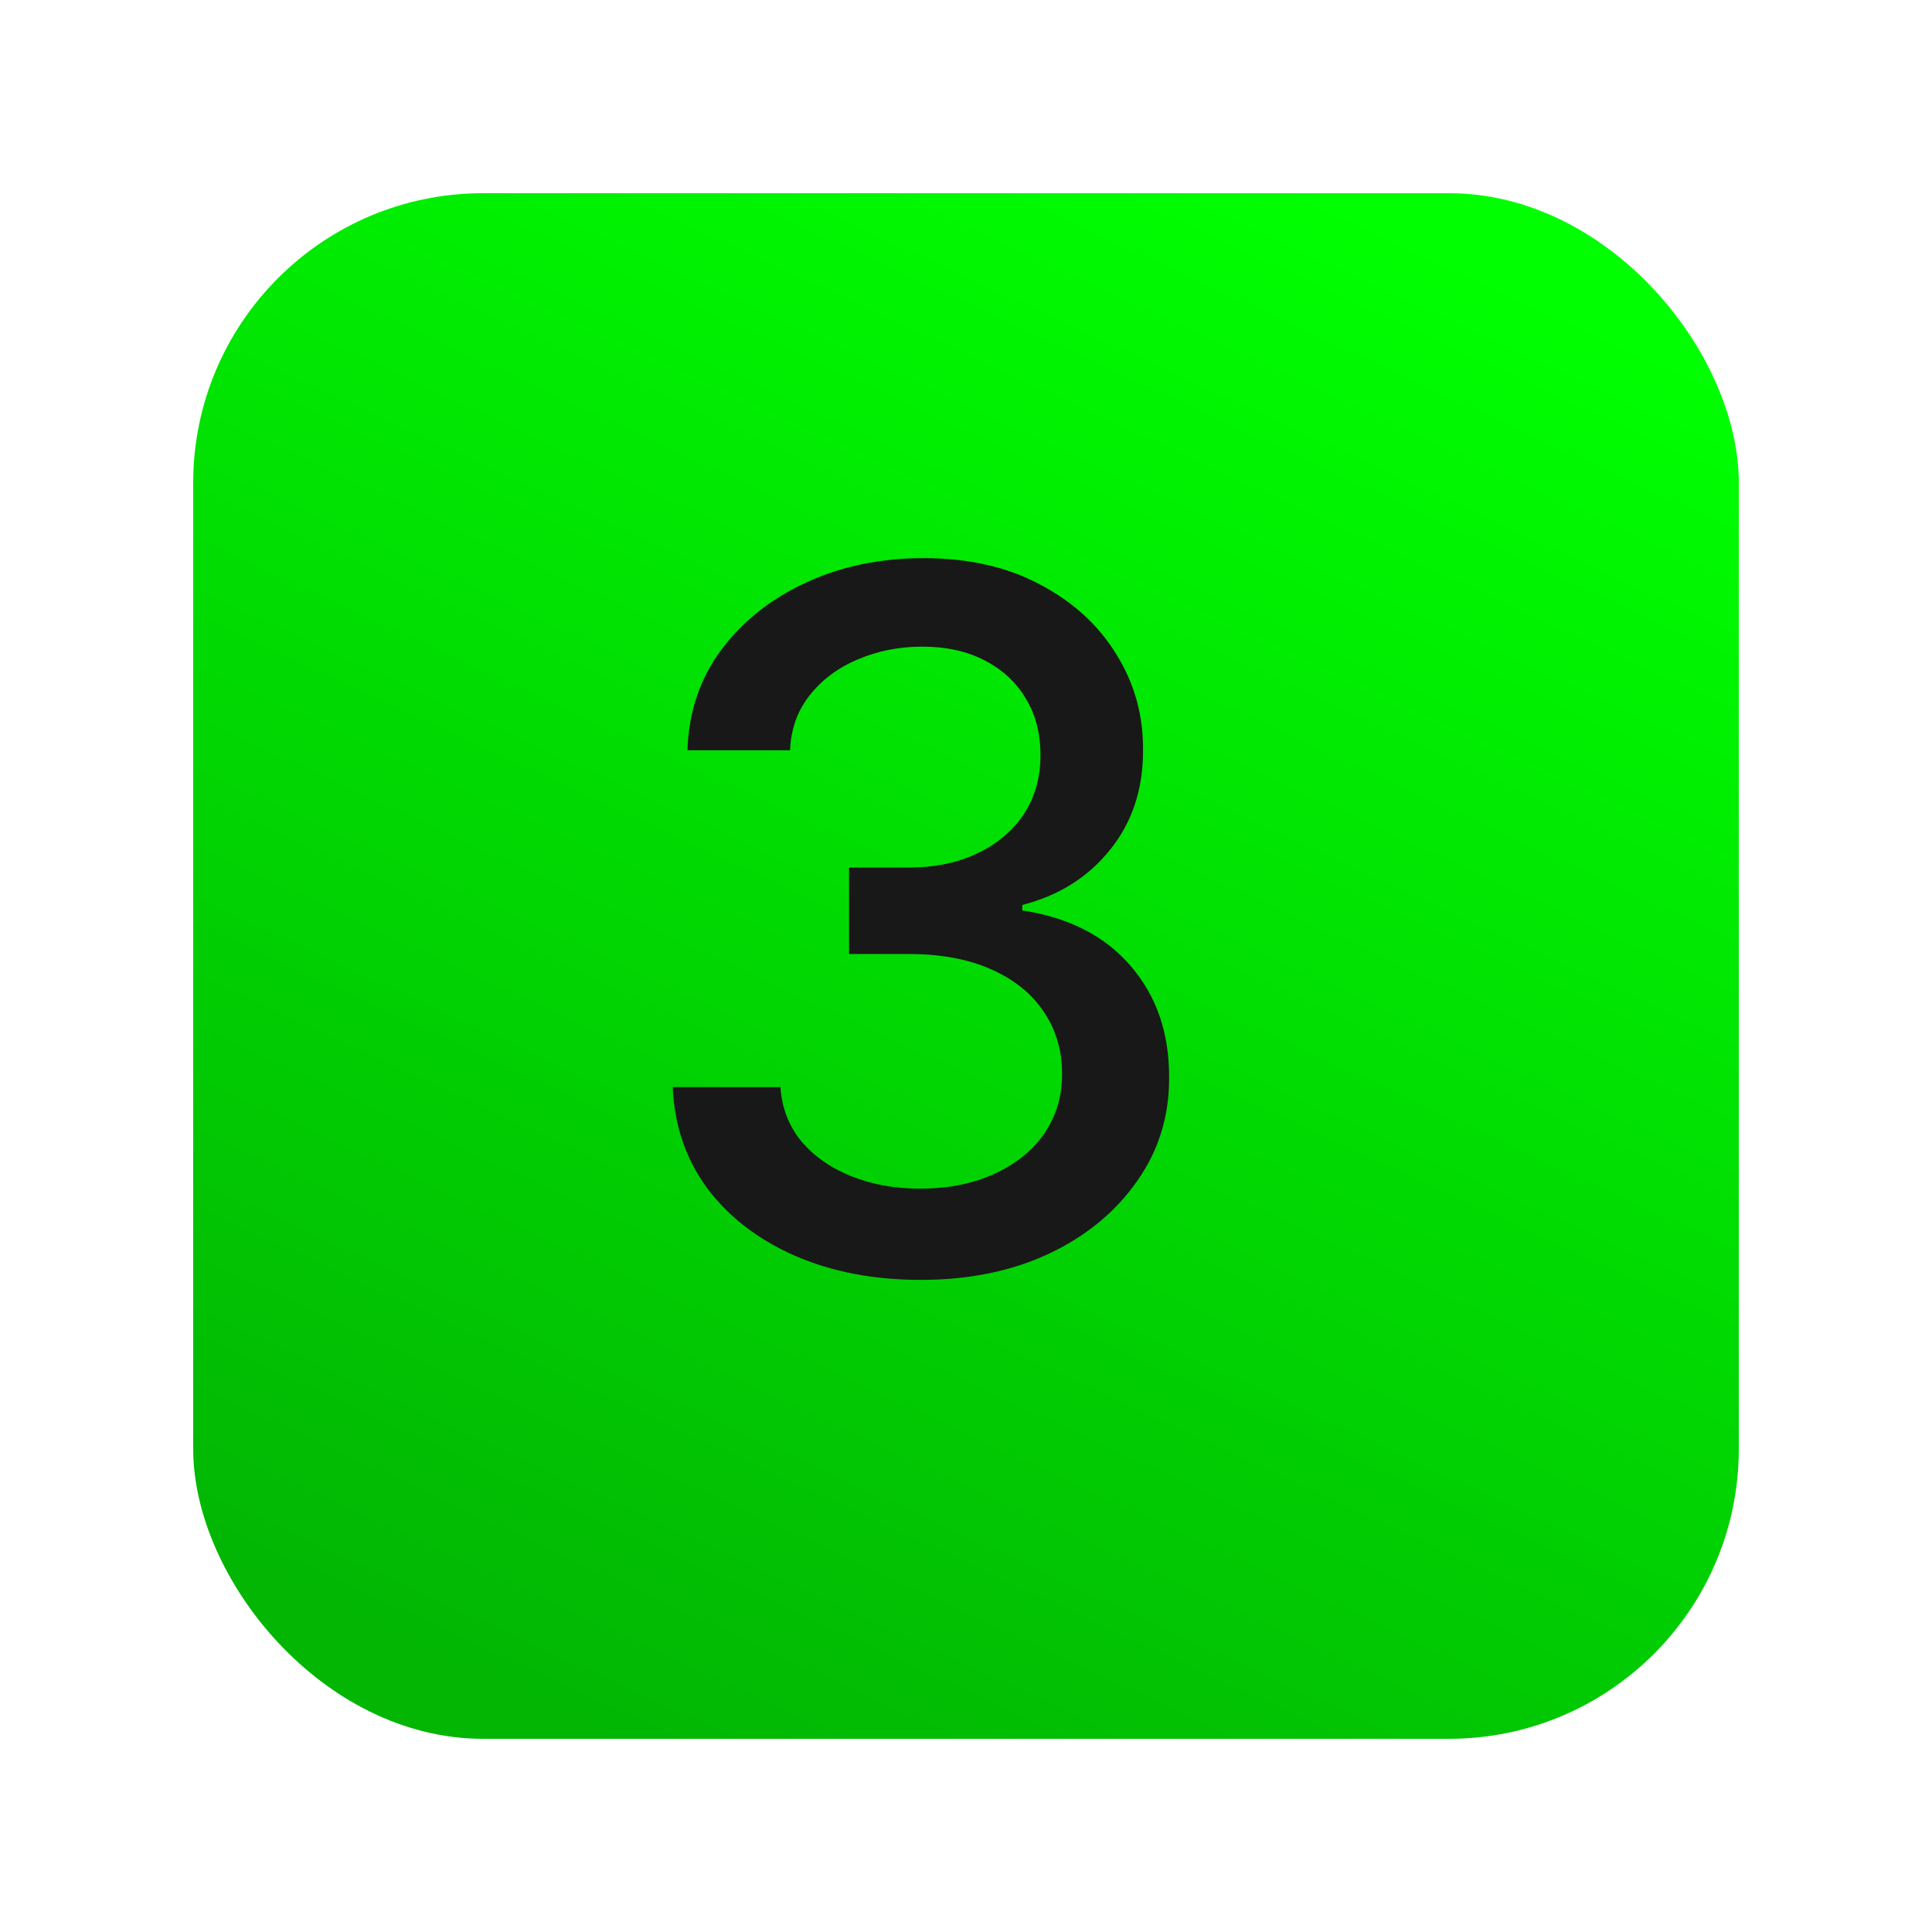
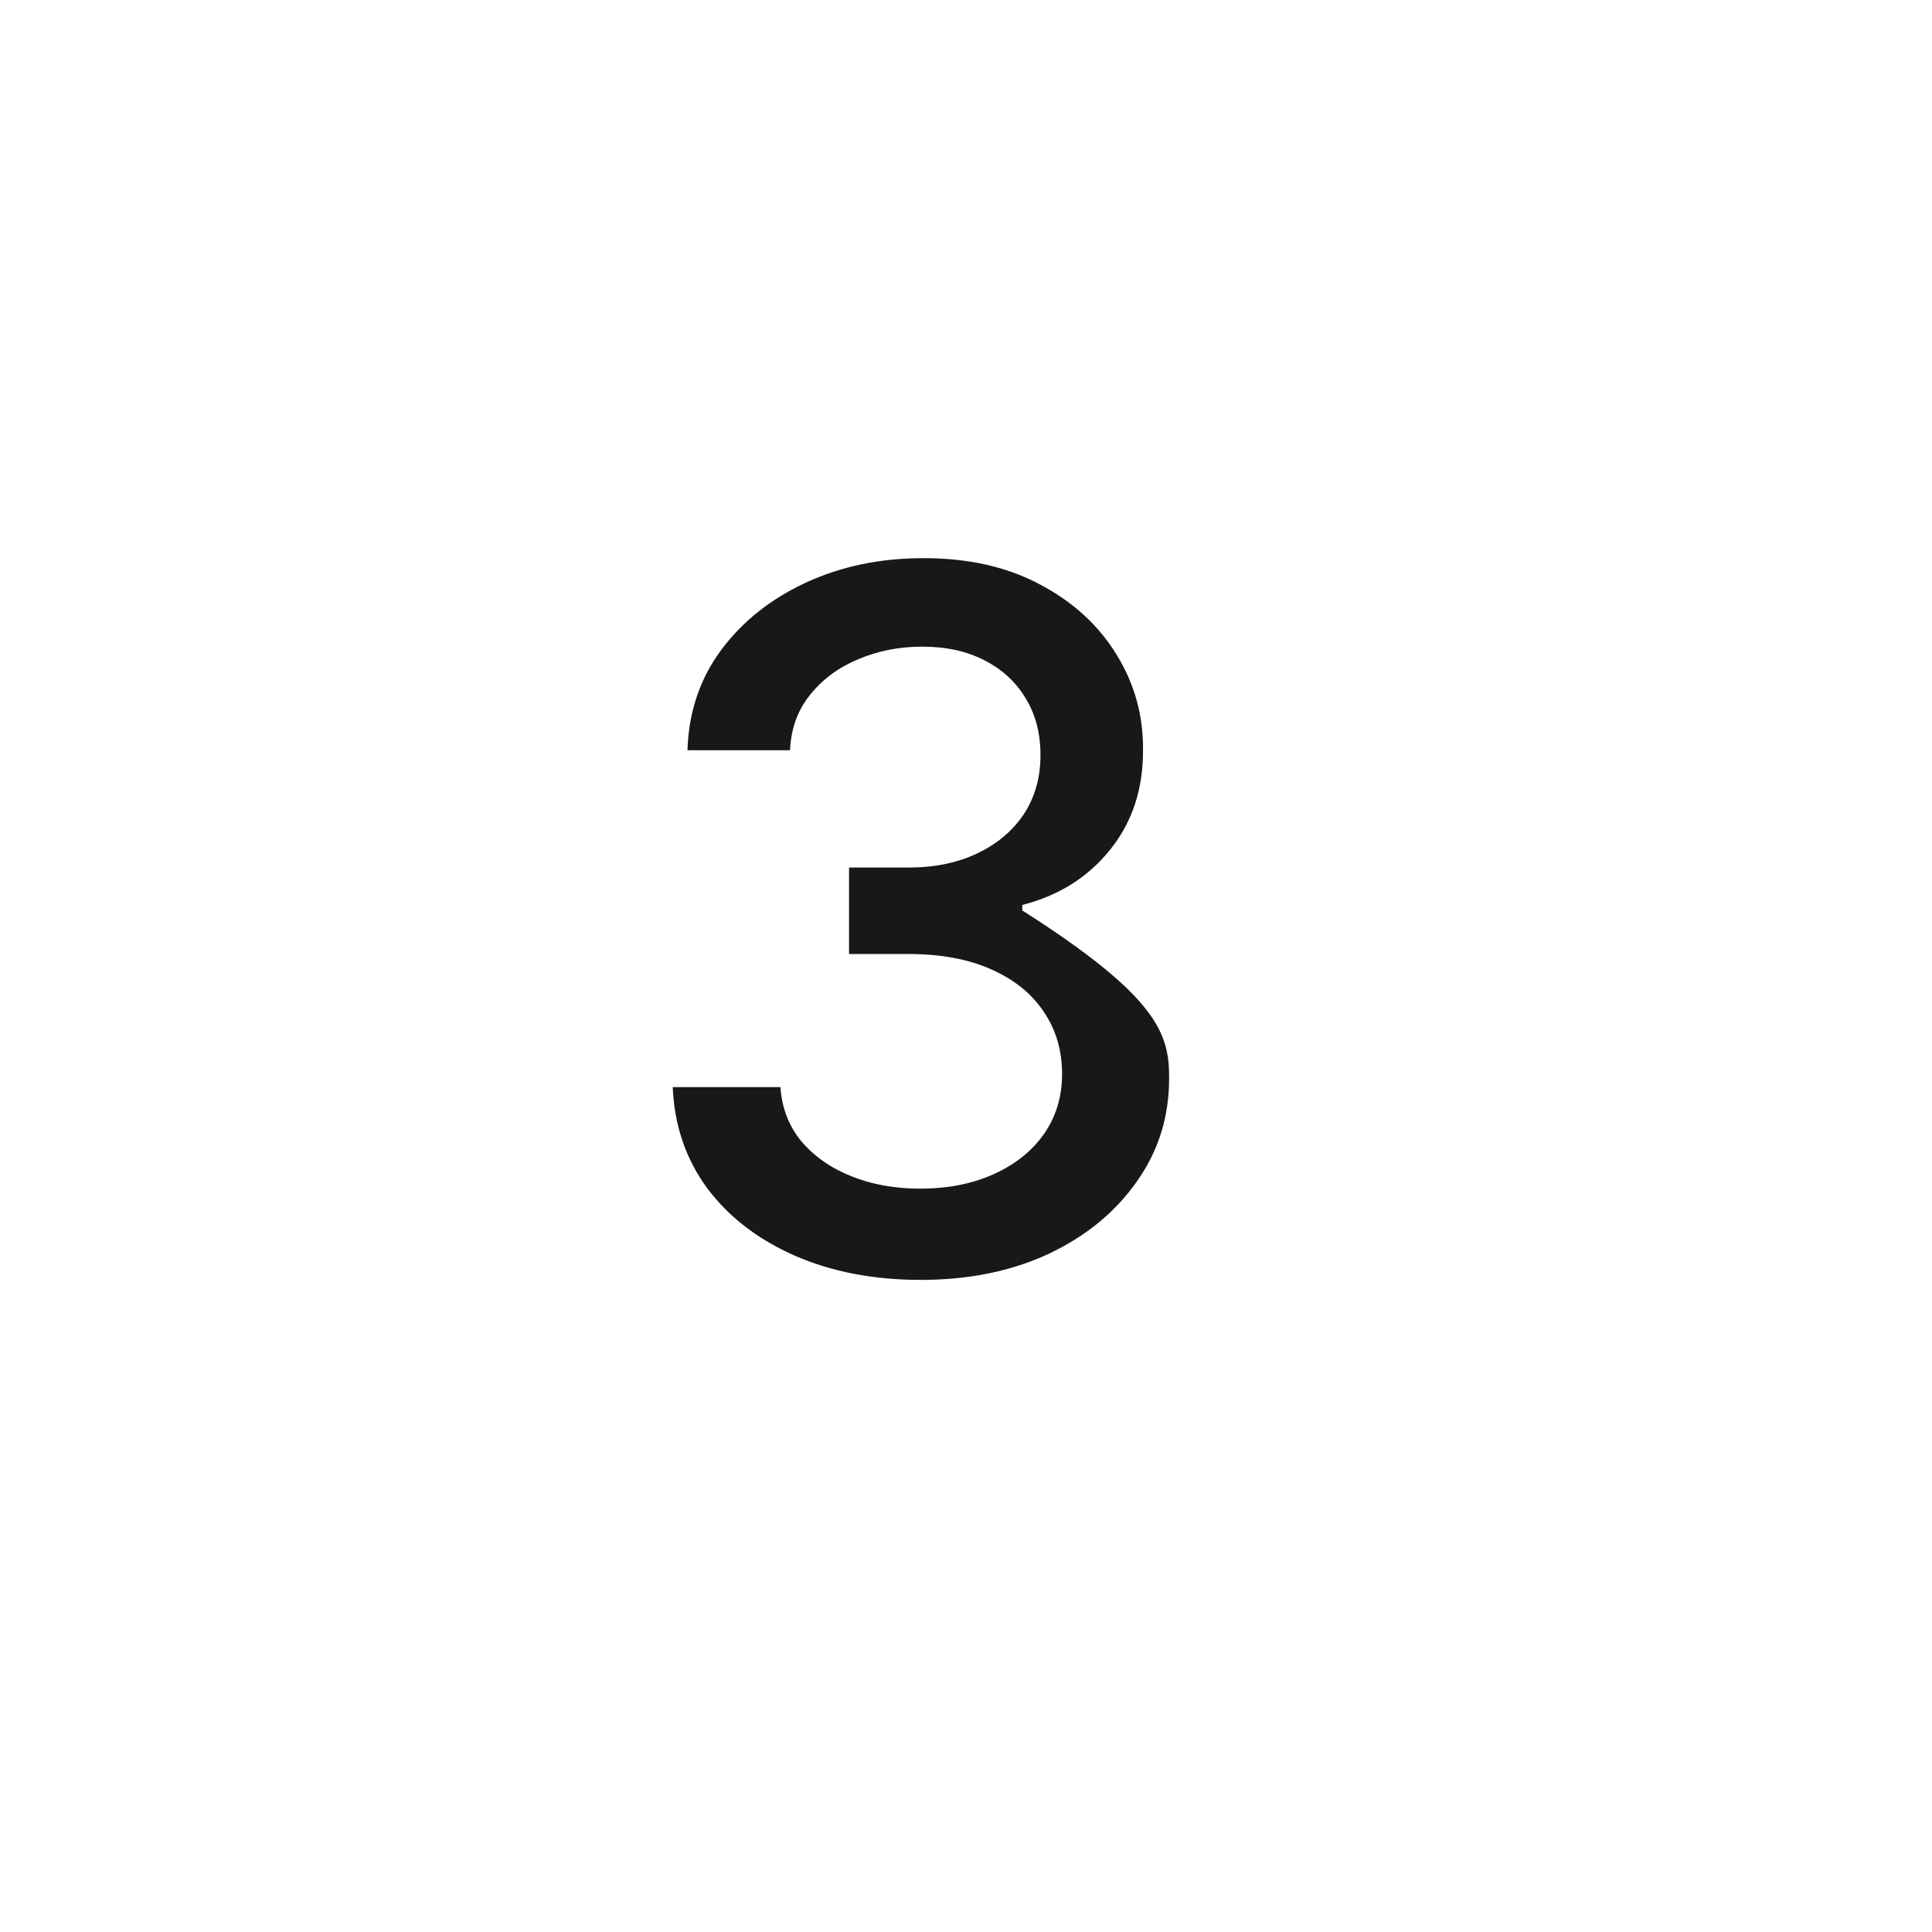
<svg xmlns="http://www.w3.org/2000/svg" width="400" height="400" viewBox="0 0 400 400" fill="none">
  <g filter="url(#filter0_d_5448_84)">
-     <rect x="30" y="30" width="320" height="320" rx="60" fill="url(#paint0_linear_5448_84)" />
-   </g>
-   <path d="M190.631 264.989C180.877 264.989 172.165 263.308 164.494 259.946C156.871 256.584 150.834 251.92 146.384 245.955C141.98 239.941 139.613 232.981 139.281 225.074H161.582C161.866 229.383 163.311 233.123 165.915 236.295C168.566 239.42 172.023 241.835 176.284 243.54C180.545 245.244 185.28 246.097 190.489 246.097C196.218 246.097 201.284 245.102 205.688 243.114C210.138 241.125 213.618 238.355 216.128 234.804C218.637 231.205 219.892 227.062 219.892 222.375C219.892 217.498 218.637 213.213 216.128 209.52C213.666 205.779 210.044 202.844 205.261 200.713C200.527 198.582 194.797 197.517 188.074 197.517H175.787V179.619H188.074C193.472 179.619 198.206 178.649 202.278 176.707C206.398 174.766 209.617 172.067 211.938 168.611C214.258 165.107 215.418 161.011 215.418 156.324C215.418 151.826 214.4 147.92 212.364 144.605C210.375 141.243 207.534 138.616 203.841 136.722C200.195 134.828 195.886 133.881 190.915 133.881C186.18 133.881 181.753 134.757 177.634 136.509C173.562 138.213 170.247 140.675 167.69 143.895C165.134 147.067 163.76 150.879 163.571 155.33H142.335C142.572 147.47 144.892 140.557 149.295 134.591C153.746 128.625 159.617 123.961 166.909 120.599C174.201 117.238 182.297 115.557 191.199 115.557C200.527 115.557 208.576 117.38 215.347 121.026C222.165 124.624 227.42 129.43 231.114 135.443C234.854 141.456 236.701 148.038 236.653 155.188C236.701 163.331 234.428 170.244 229.835 175.926C225.29 181.608 219.229 185.42 211.653 187.361V188.497C221.313 189.965 228.794 193.8 234.097 200.003C239.447 206.205 242.098 213.9 242.051 223.085C242.098 231.087 239.873 238.26 235.375 244.605C230.924 250.95 224.84 255.945 217.122 259.591C209.404 263.189 200.574 264.989 190.631 264.989Z" fill="#181818" />
+     </g>
+   <path d="M190.631 264.989C180.877 264.989 172.165 263.308 164.494 259.946C156.871 256.584 150.834 251.92 146.384 245.955C141.98 239.941 139.613 232.981 139.281 225.074H161.582C161.866 229.383 163.311 233.123 165.915 236.295C168.566 239.42 172.023 241.835 176.284 243.54C180.545 245.244 185.28 246.097 190.489 246.097C196.218 246.097 201.284 245.102 205.688 243.114C210.138 241.125 213.618 238.355 216.128 234.804C218.637 231.205 219.892 227.062 219.892 222.375C219.892 217.498 218.637 213.213 216.128 209.52C213.666 205.779 210.044 202.844 205.261 200.713C200.527 198.582 194.797 197.517 188.074 197.517H175.787V179.619H188.074C193.472 179.619 198.206 178.649 202.278 176.707C206.398 174.766 209.617 172.067 211.938 168.611C214.258 165.107 215.418 161.011 215.418 156.324C215.418 151.826 214.4 147.92 212.364 144.605C210.375 141.243 207.534 138.616 203.841 136.722C200.195 134.828 195.886 133.881 190.915 133.881C186.18 133.881 181.753 134.757 177.634 136.509C173.562 138.213 170.247 140.675 167.69 143.895C165.134 147.067 163.76 150.879 163.571 155.33H142.335C142.572 147.47 144.892 140.557 149.295 134.591C153.746 128.625 159.617 123.961 166.909 120.599C174.201 117.238 182.297 115.557 191.199 115.557C200.527 115.557 208.576 117.38 215.347 121.026C222.165 124.624 227.42 129.43 231.114 135.443C234.854 141.456 236.701 148.038 236.653 155.188C236.701 163.331 234.428 170.244 229.835 175.926C225.29 181.608 219.229 185.42 211.653 187.361V188.497C239.447 206.205 242.098 213.9 242.051 223.085C242.098 231.087 239.873 238.26 235.375 244.605C230.924 250.95 224.84 255.945 217.122 259.591C209.404 263.189 200.574 264.989 190.631 264.989Z" fill="#181818" />
  <defs>
    <filter id="filter0_d_5448_84" x="0" y="0" width="400" height="400" filterUnits="userSpaceOnUse" color-interpolation-filters="sRGB">
      <feFlood flood-opacity="0" result="BackgroundImageFix" />
      <feColorMatrix in="SourceAlpha" type="matrix" values="0 0 0 0 0 0 0 0 0 0 0 0 0 0 0 0 0 0 127 0" result="hardAlpha" />
      <feMorphology radius="10" operator="dilate" in="SourceAlpha" result="effect1_dropShadow_5448_84" />
      <feOffset dx="10" dy="10" />
      <feGaussianBlur stdDeviation="15" />
      <feComposite in2="hardAlpha" operator="out" />
      <feColorMatrix type="matrix" values="0 0 0 0 0 0 0 0 0 0 0 0 0 0 0 0 0 0 0.1 0" />
      <feBlend mode="normal" in2="BackgroundImageFix" result="effect1_dropShadow_5448_84" />
      <feBlend mode="normal" in="SourceGraphic" in2="effect1_dropShadow_5448_84" result="shape" />
    </filter>
    <linearGradient id="paint0_linear_5448_84" x1="262" y1="30" x2="114" y2="350" gradientUnits="userSpaceOnUse">
      <stop stop-color="#00FF01" />
      <stop offset="1" stop-color="#02B603" />
    </linearGradient>
  </defs>
</svg>